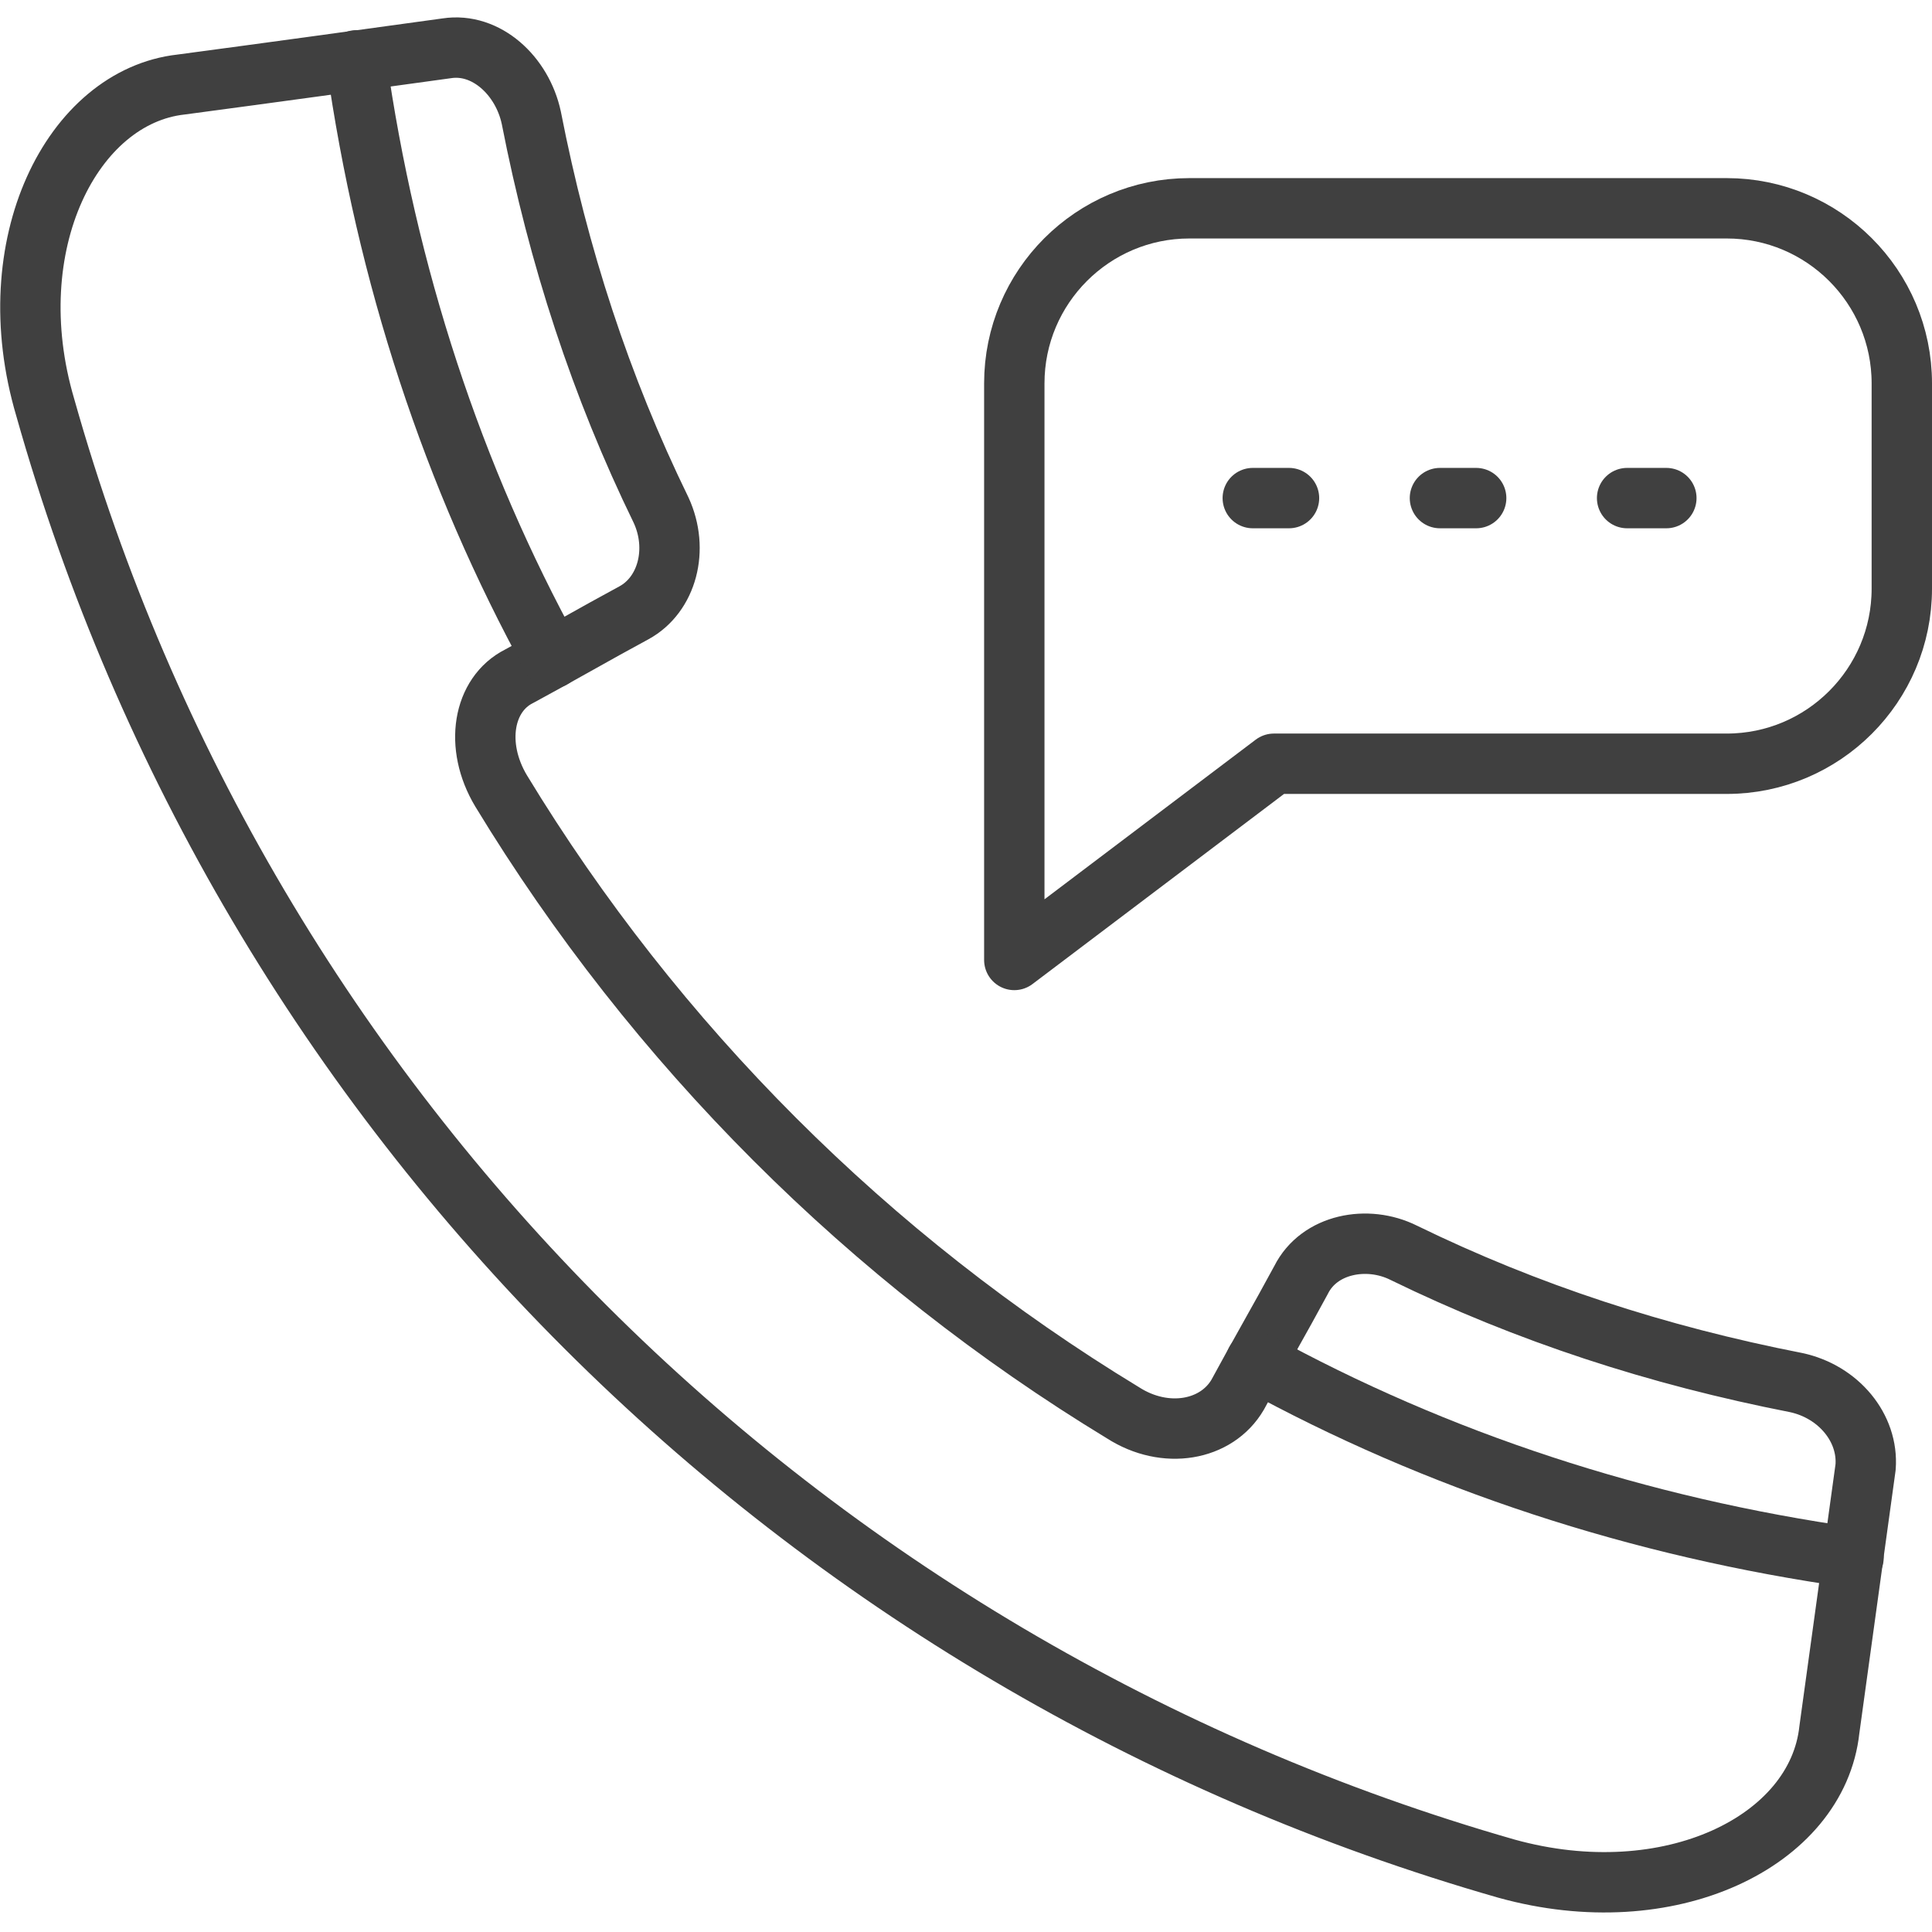
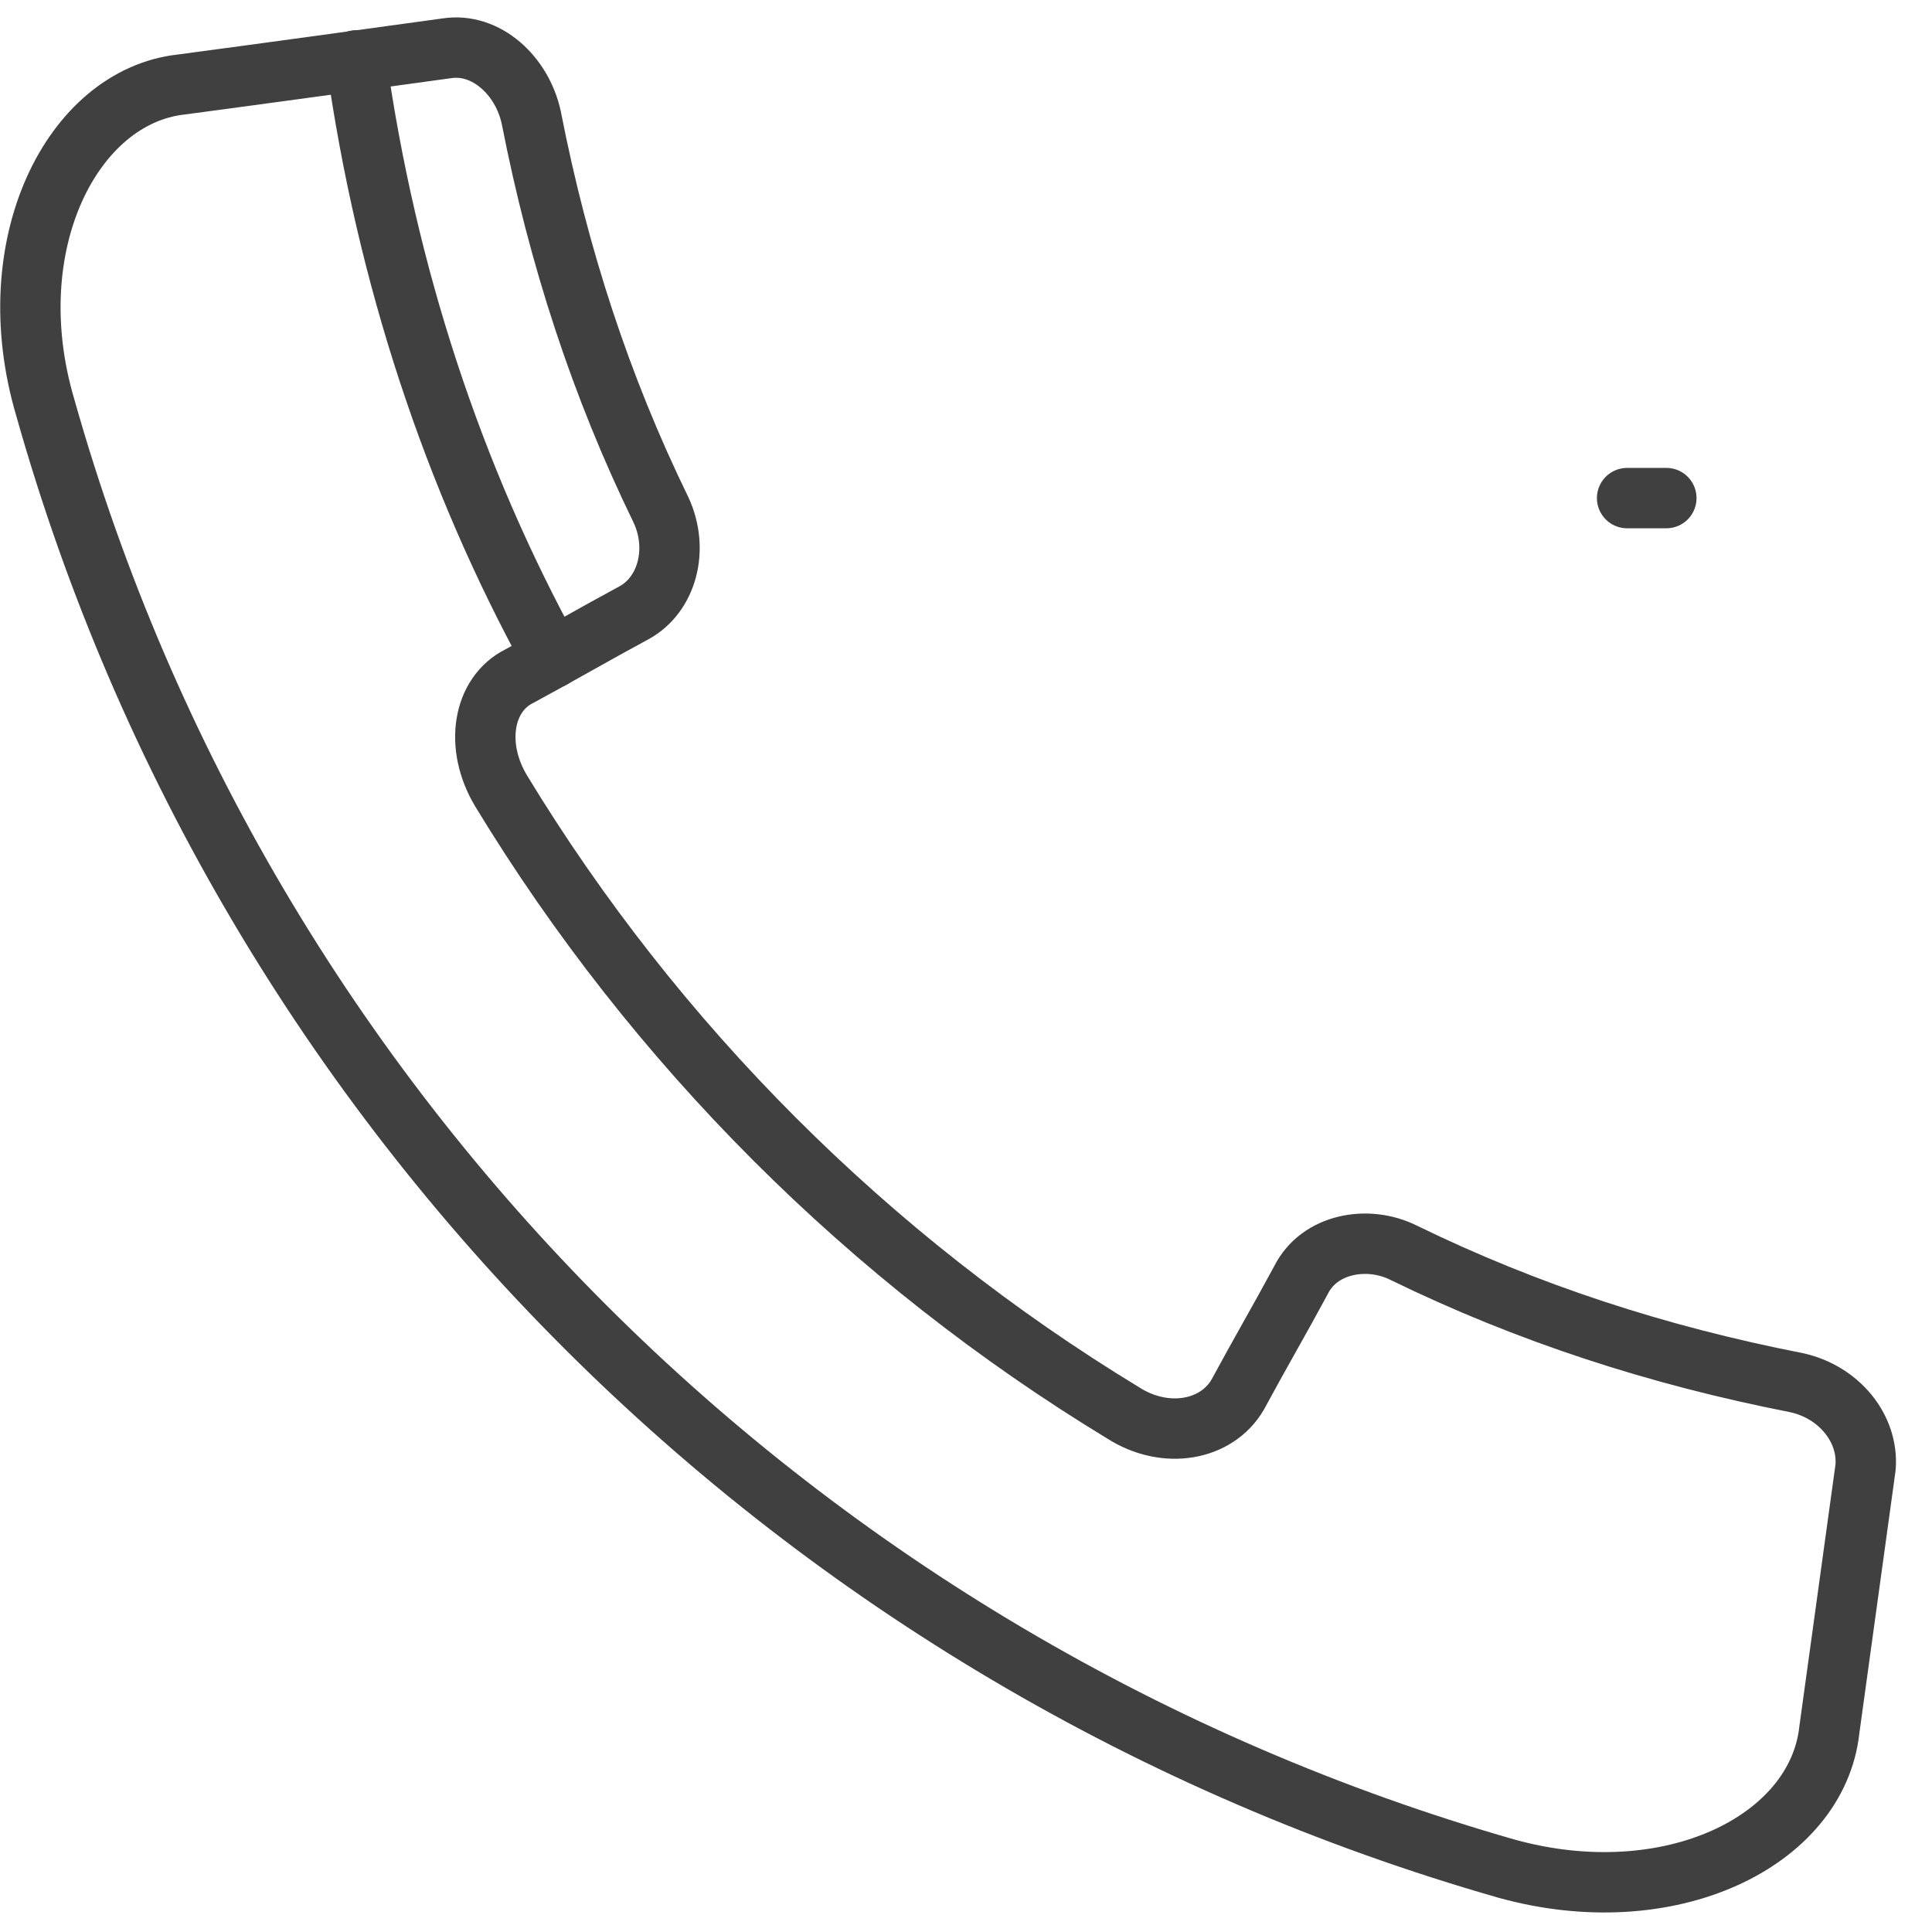
<svg xmlns="http://www.w3.org/2000/svg" id="Layer_1" height="300" viewBox="0 0 64 64" width="300" version="1.1">
  <g width="100%" height="100%" transform="matrix(1,0,0,1,0,0)">
    <g style="fill:none;stroke:#221f1f;stroke-linecap:round;stroke-linejoin:round;stroke-miterlimit:10;stroke-width:2">
      <path d="m61.8 48.6c-.4 2.9-.8 5.8-1.2 8.7-.4 3.7-5.3 6.1-10.7 4.6-23.4-6.7-41.8-25-48.4-48.4-1.6-5.4.9-10.3 4.5-10.7 3-.4 5.9-.8 8.8-1.2 1.3-.2 2.5.9 2.8 2.3.9 4.6 2.3 8.9 4.3 13 .6 1.3.2 2.8-.9 3.4-1.3.7-2.5 1.4-3.8 2.1-1.2.6-1.5 2.3-.6 3.8 5.1 8.4 12.2 15.5 20.6 20.6 1.4.9 3.1.6 3.8-.6.7-1.3 1.4-2.5 2.1-3.8.6-1.2 2.2-1.5 3.4-.9 4.1 2 8.4 3.4 13 4.3 1.4.3 2.4 1.5 2.3 2.8z" fill="none" fill-opacity="1" stroke="#404040" stroke-opacity="1" data-original-stroke-color="#221f1fff" stroke-width="2" data-original-stroke-width="2" />
-       <path d="m41.6 45.1c6 3.3 12.7 5.5 19.8 6.5" fill="none" fill-opacity="1" stroke="#404040" stroke-opacity="1" data-original-stroke-color="#221f1fff" stroke-width="2" data-original-stroke-width="2" />
      <path d="m11.8 2c1 7.1 3.2 13.8 6.5 19.8" fill="none" fill-opacity="1" stroke="#404040" stroke-opacity="1" data-original-stroke-color="#221f1fff" stroke-width="2" data-original-stroke-width="2" />
-       <path d="m63 12.7v6.8c0 3.2-2.6 5.8-5.8 5.8h-15l-8.6 6.5v-19.1c0-3.2 2.6-5.8 5.8-5.8h17.8c3.2 0 5.8 2.6 5.8 5.8z" fill="none" fill-opacity="1" stroke="#404040" stroke-opacity="1" data-original-stroke-color="#221f1fff" stroke-width="2" data-original-stroke-width="2" />
-       <path d="m41.5 16.5h1.2" fill="none" fill-opacity="1" stroke="#404040" stroke-opacity="1" data-original-stroke-color="#221f1fff" stroke-width="2" data-original-stroke-width="2" />
-       <path d="m47.7 16.5h1.2" fill="none" fill-opacity="1" stroke="#404040" stroke-opacity="1" data-original-stroke-color="#221f1fff" stroke-width="2" data-original-stroke-width="2" />
      <path d="m53.9 16.5h1.3" fill="none" fill-opacity="1" stroke="#404040" stroke-opacity="1" data-original-stroke-color="#221f1fff" stroke-width="2" data-original-stroke-width="2" />
    </g>
  </g>
</svg>